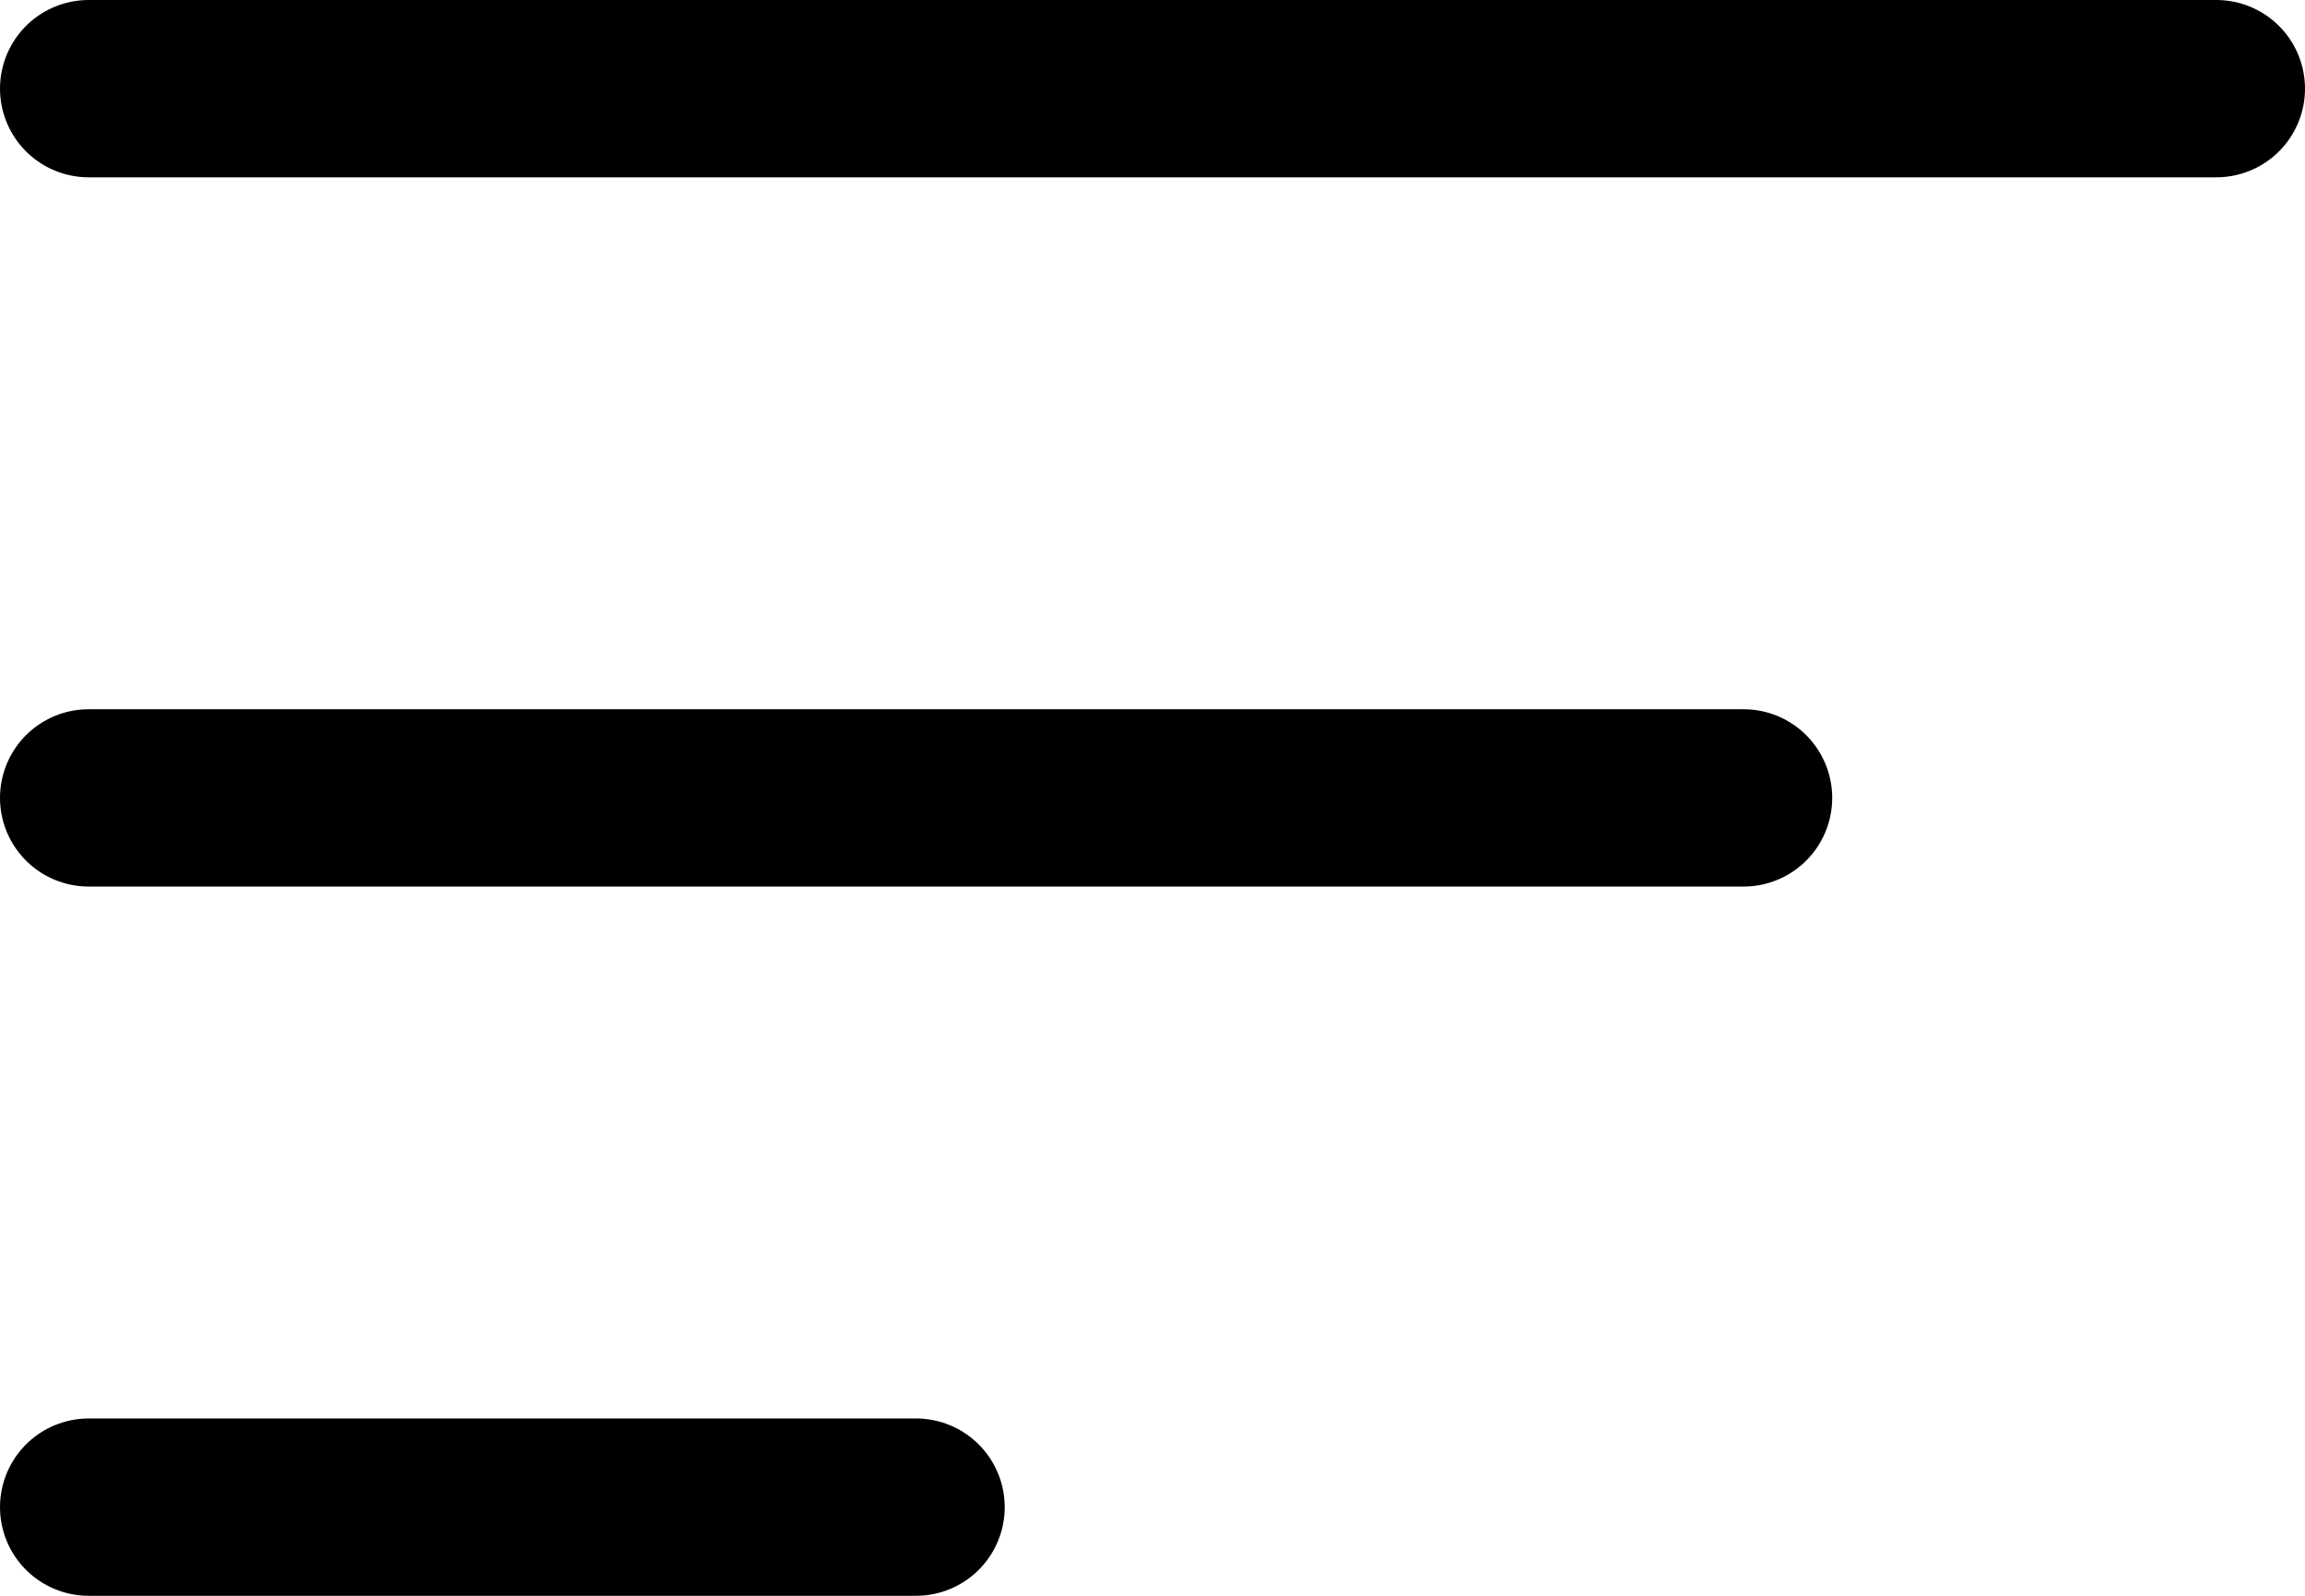
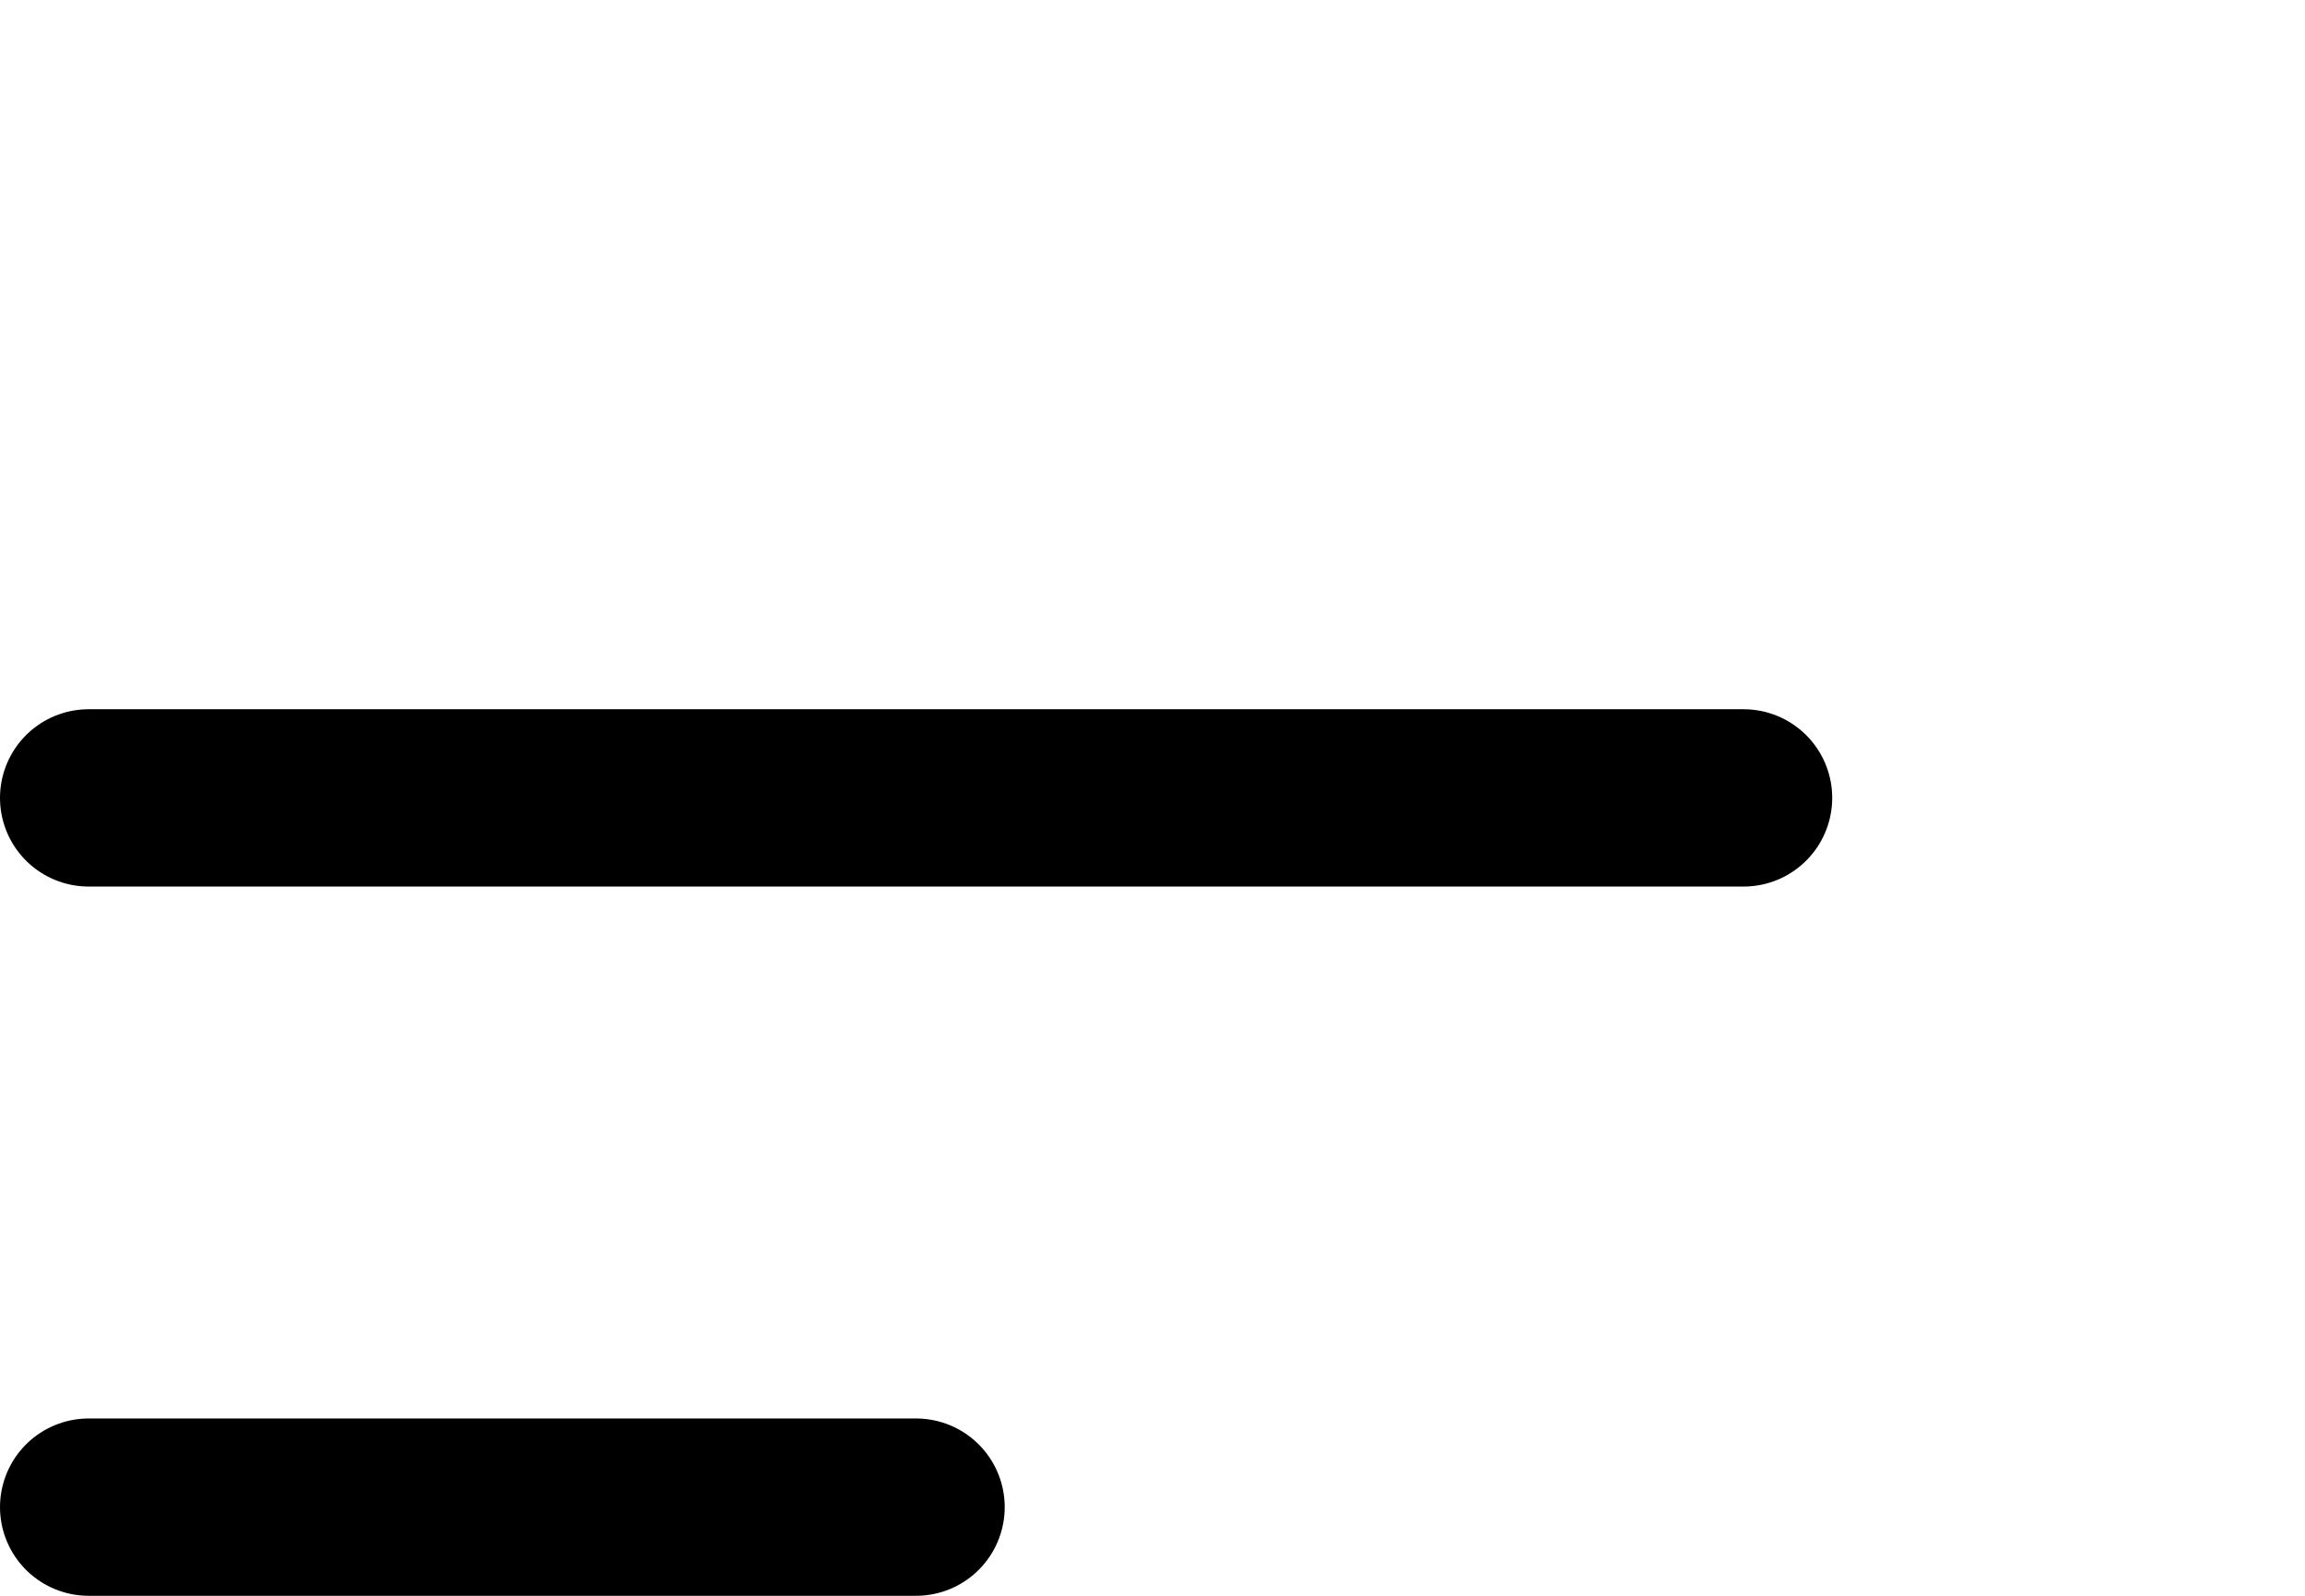
<svg xmlns="http://www.w3.org/2000/svg" width="26" height="18" viewBox="0 0 26 18" fill="none">
  <g id="icon">
    <path id="Vector" d="M10.333 17H1" stroke="black" stroke-width="2" stroke-linecap="round" stroke-linejoin="round" />
    <path id="Vector_2" d="M19.667 9H1" stroke="black" stroke-width="2" stroke-linecap="round" stroke-linejoin="round" />
-     <path id="Vector_3" d="M25 1H1" stroke="black" stroke-width="2" stroke-linecap="round" stroke-linejoin="round" />
  </g>
</svg>